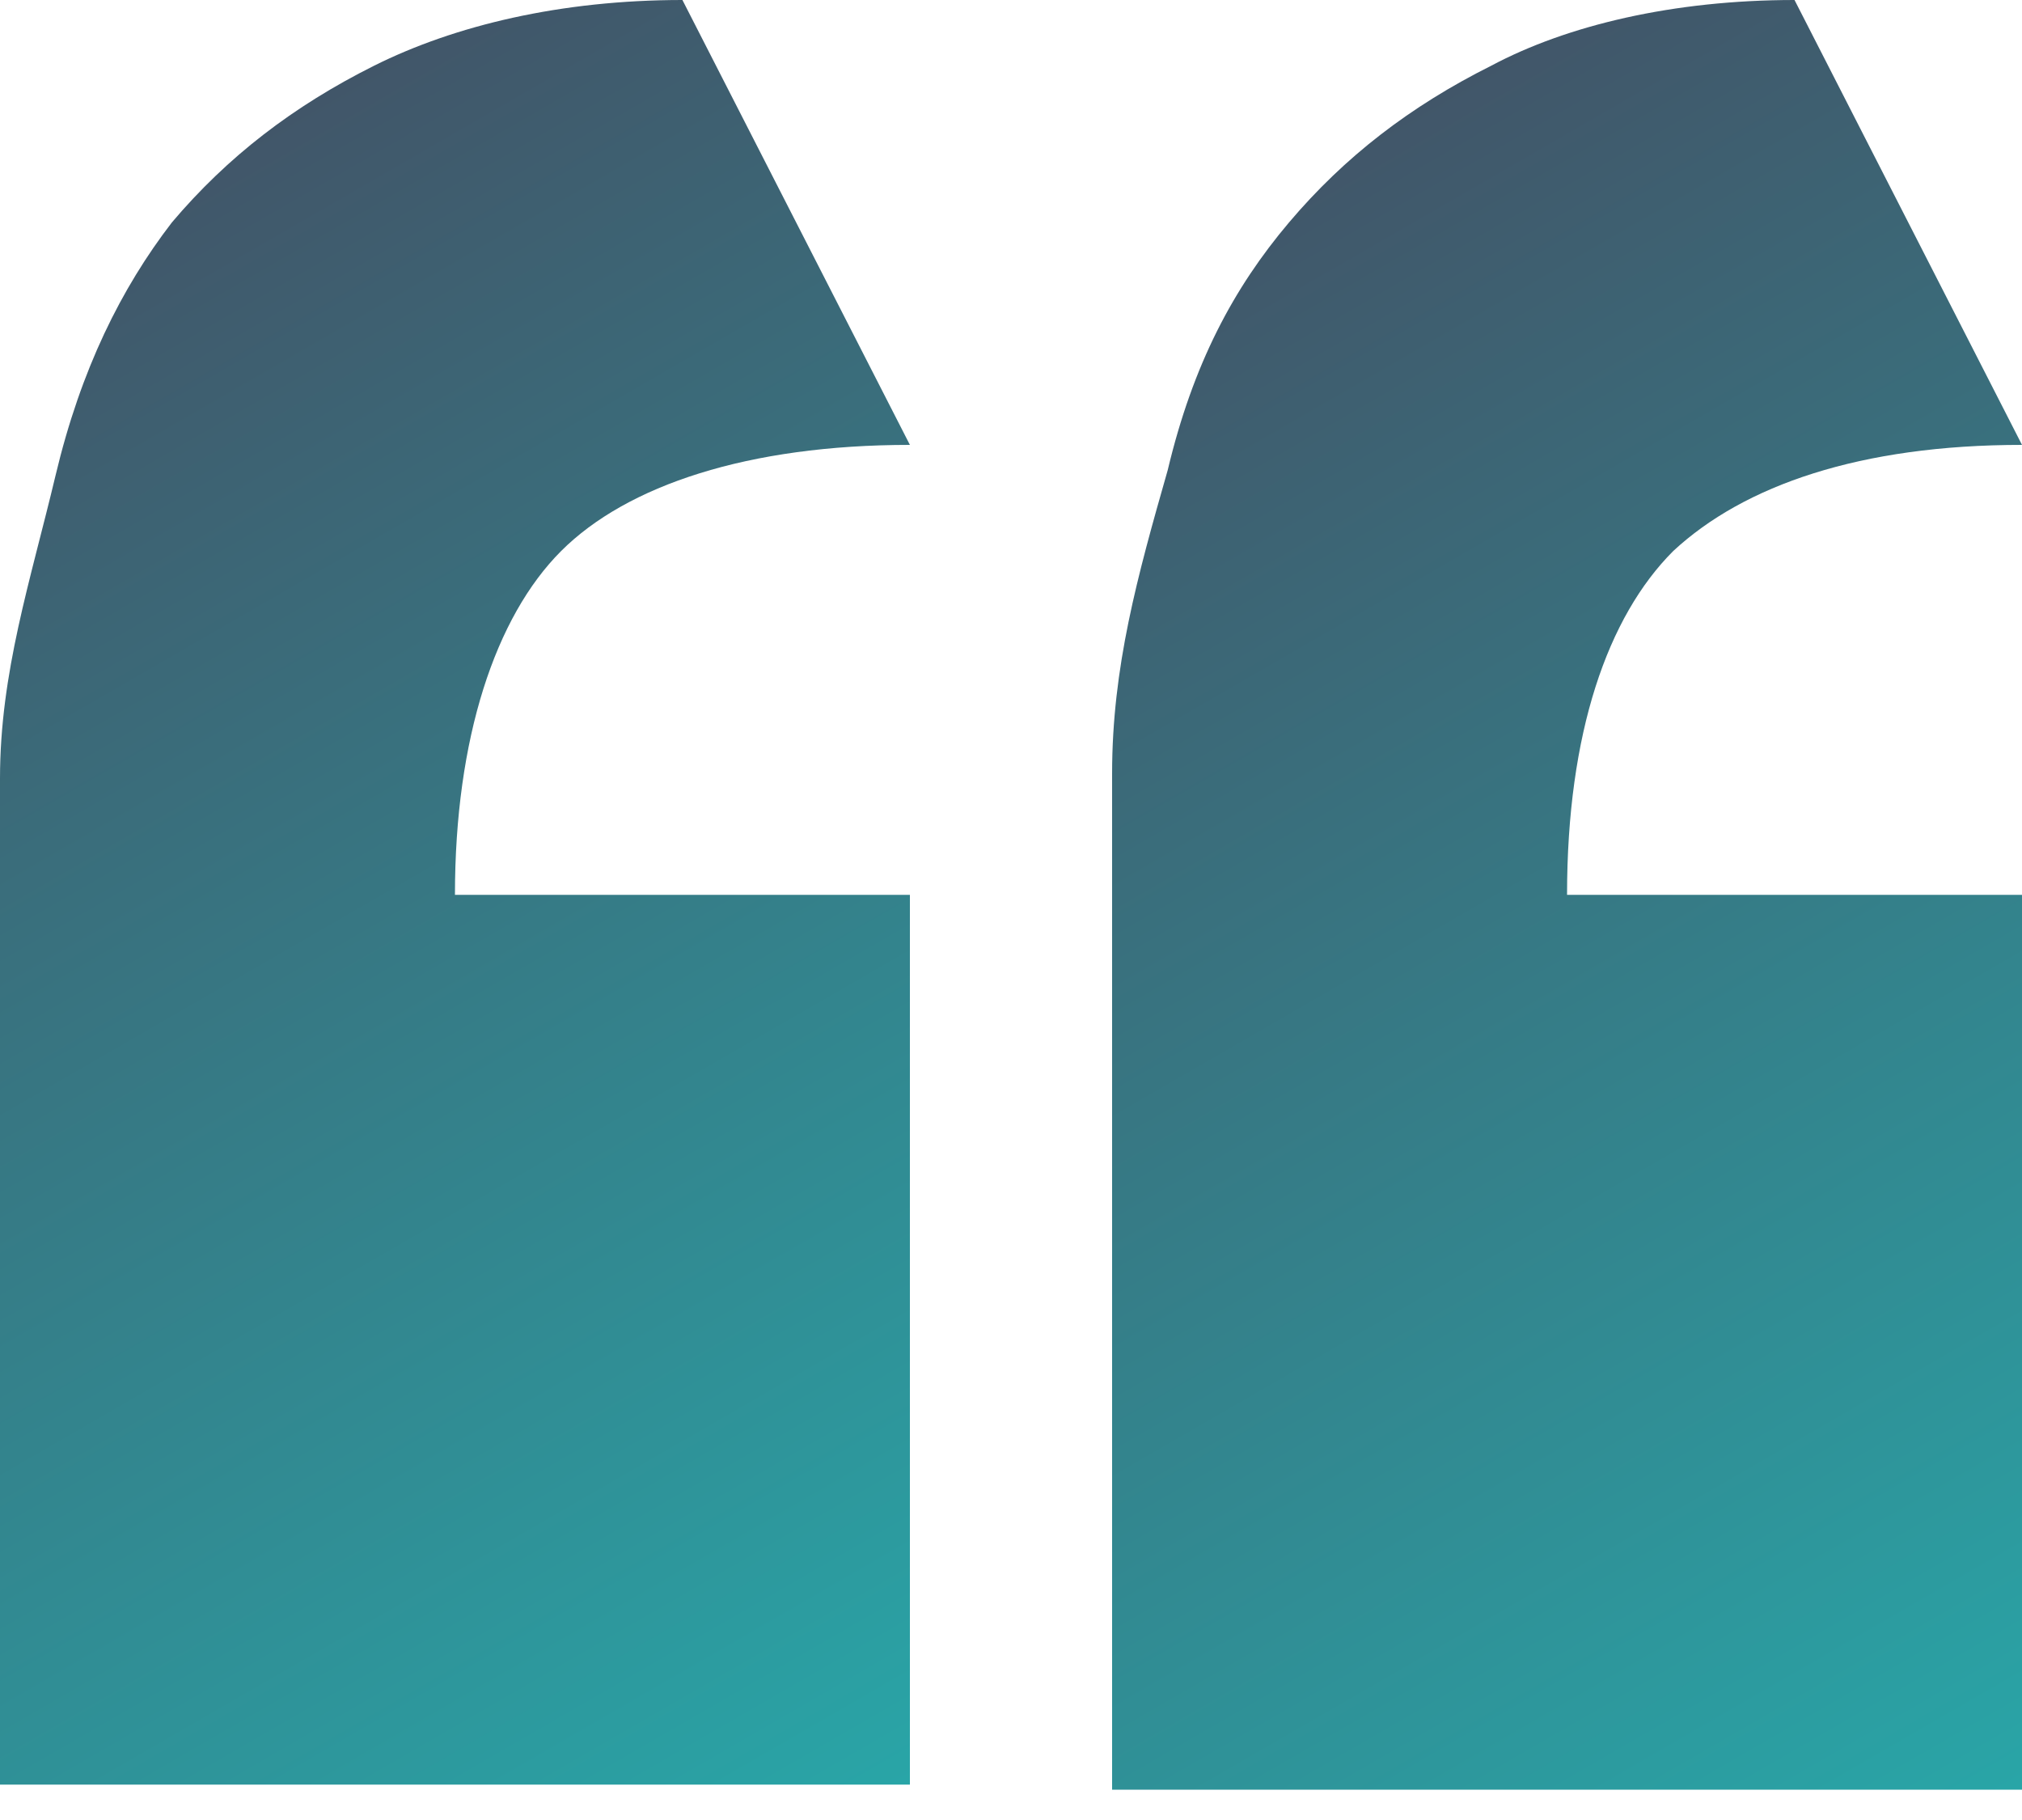
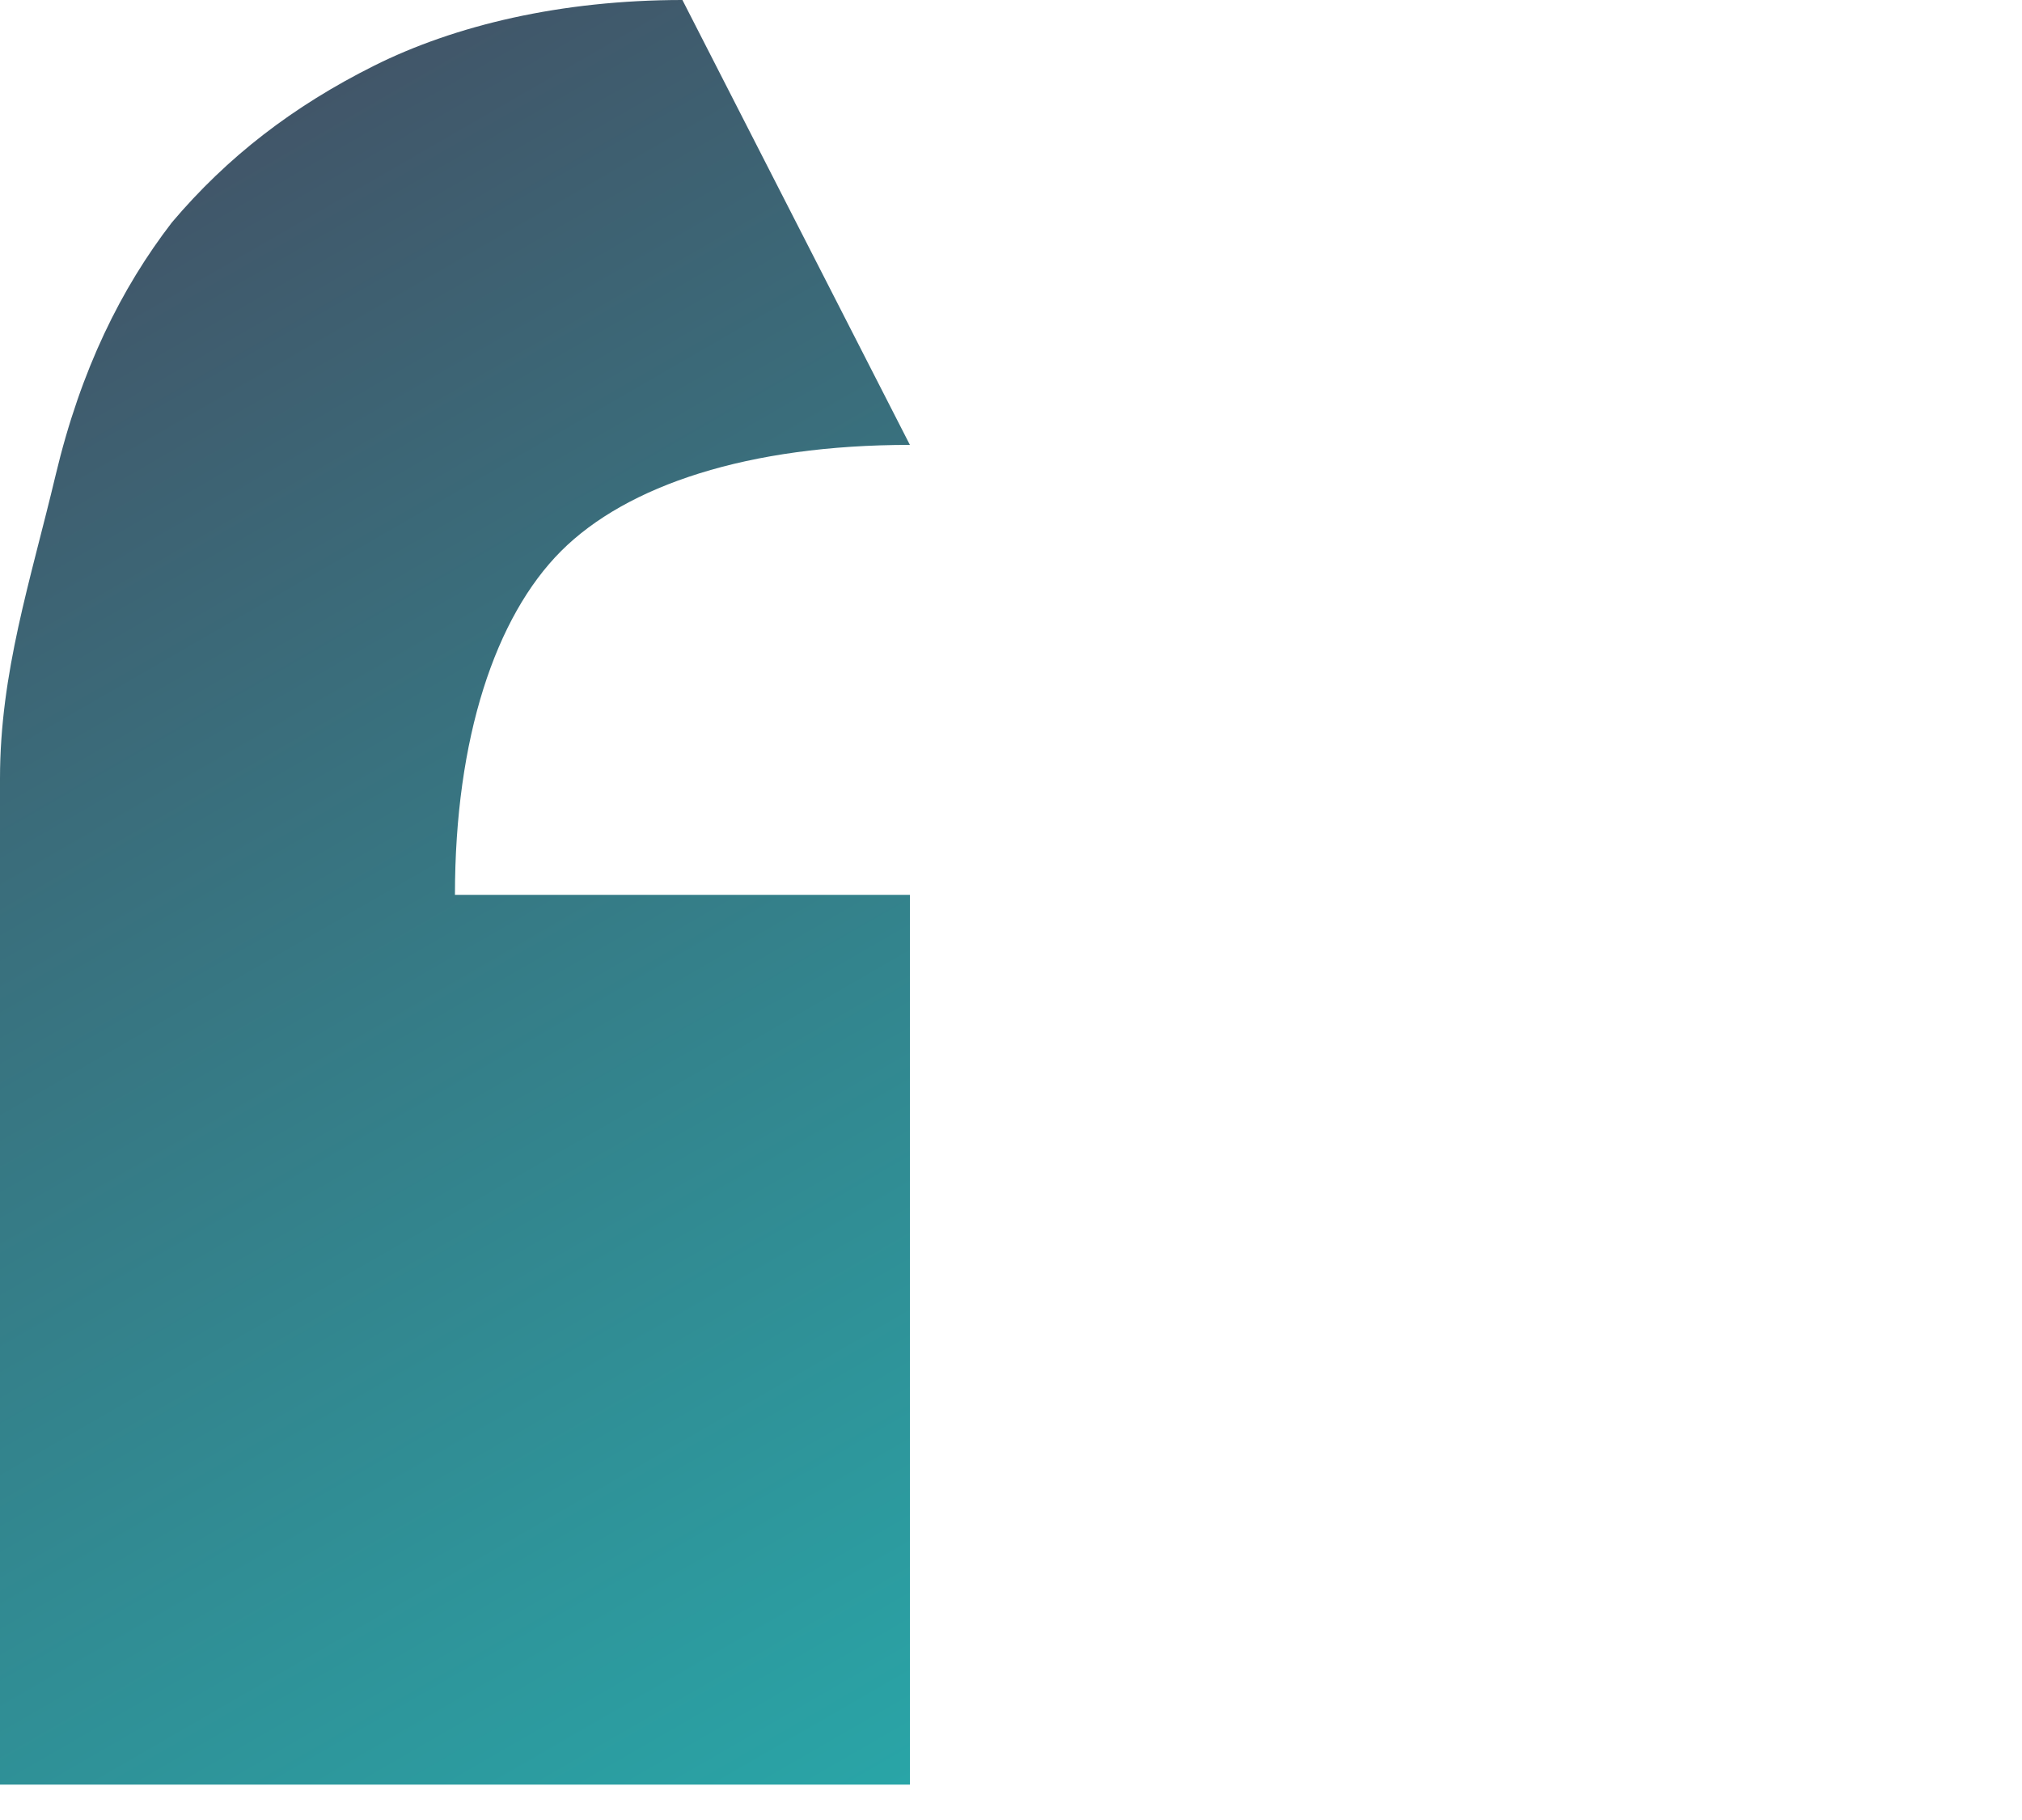
<svg xmlns="http://www.w3.org/2000/svg" version="1.1" id="Layer_1" x="0px" y="0px" viewBox="0 0 40 36" style="enable-background:new 0 0 40 36;" xml:space="preserve">
  <style type="text/css">
	.st0{fill:url(#SVGID_1_);}
	.st1{fill:url(#SVGID_2_);}
</style>
  <linearGradient id="SVGID_1_" gradientUnits="userSpaceOnUse" x1="39.227" y1="35.779" x2="21.833" y2="5.652">
    <stop offset="0" style="stop-color:#29a5a7" />
    <stop offset="1" style="stop-color:#415669" />
  </linearGradient>
-   <path class="st0" d="M22,35.3c0-1.6,0-3.6,0-6.5c0-2.9,0-5.2,0-6.5c0-2.6,0-4.9,0-7c0-2.1,0.5-3.9,1.1-6c0.5-2.1,1.3-3.6,2.4-4.9  c1.1-1.3,2.4-2.3,4-3.1C31,0.5,33.1,0,35.5,0L40,8.8c-3.2,0-5.5,0.8-6.9,2.1c-1.3,1.3-2.1,3.6-2.1,6.8h9v17.7H22z" />
  <linearGradient id="SVGID_2_" gradientUnits="userSpaceOnUse" x1="17.196" y1="35.779" x2="-0.198" y2="5.652">
    <stop offset="0" style="stop-color:#29a5a7" />
    <stop offset="1" style="stop-color:#415669" />
  </linearGradient>
  <path class="st1" d="M0,28.8v6.5h18V17.7H9c0-3.1,0.8-5.5,2.1-6.8c1.3-1.3,3.7-2.1,6.9-2.1L13.5,0C11.1,0,9,0.5,7.4,1.3  c-1.6,0.8-2.9,1.8-4,3.1C2.4,5.7,1.6,7.3,1.1,9.4c-0.5,2.1-1.1,3.9-1.1,6v7V28.8z" />
</svg>